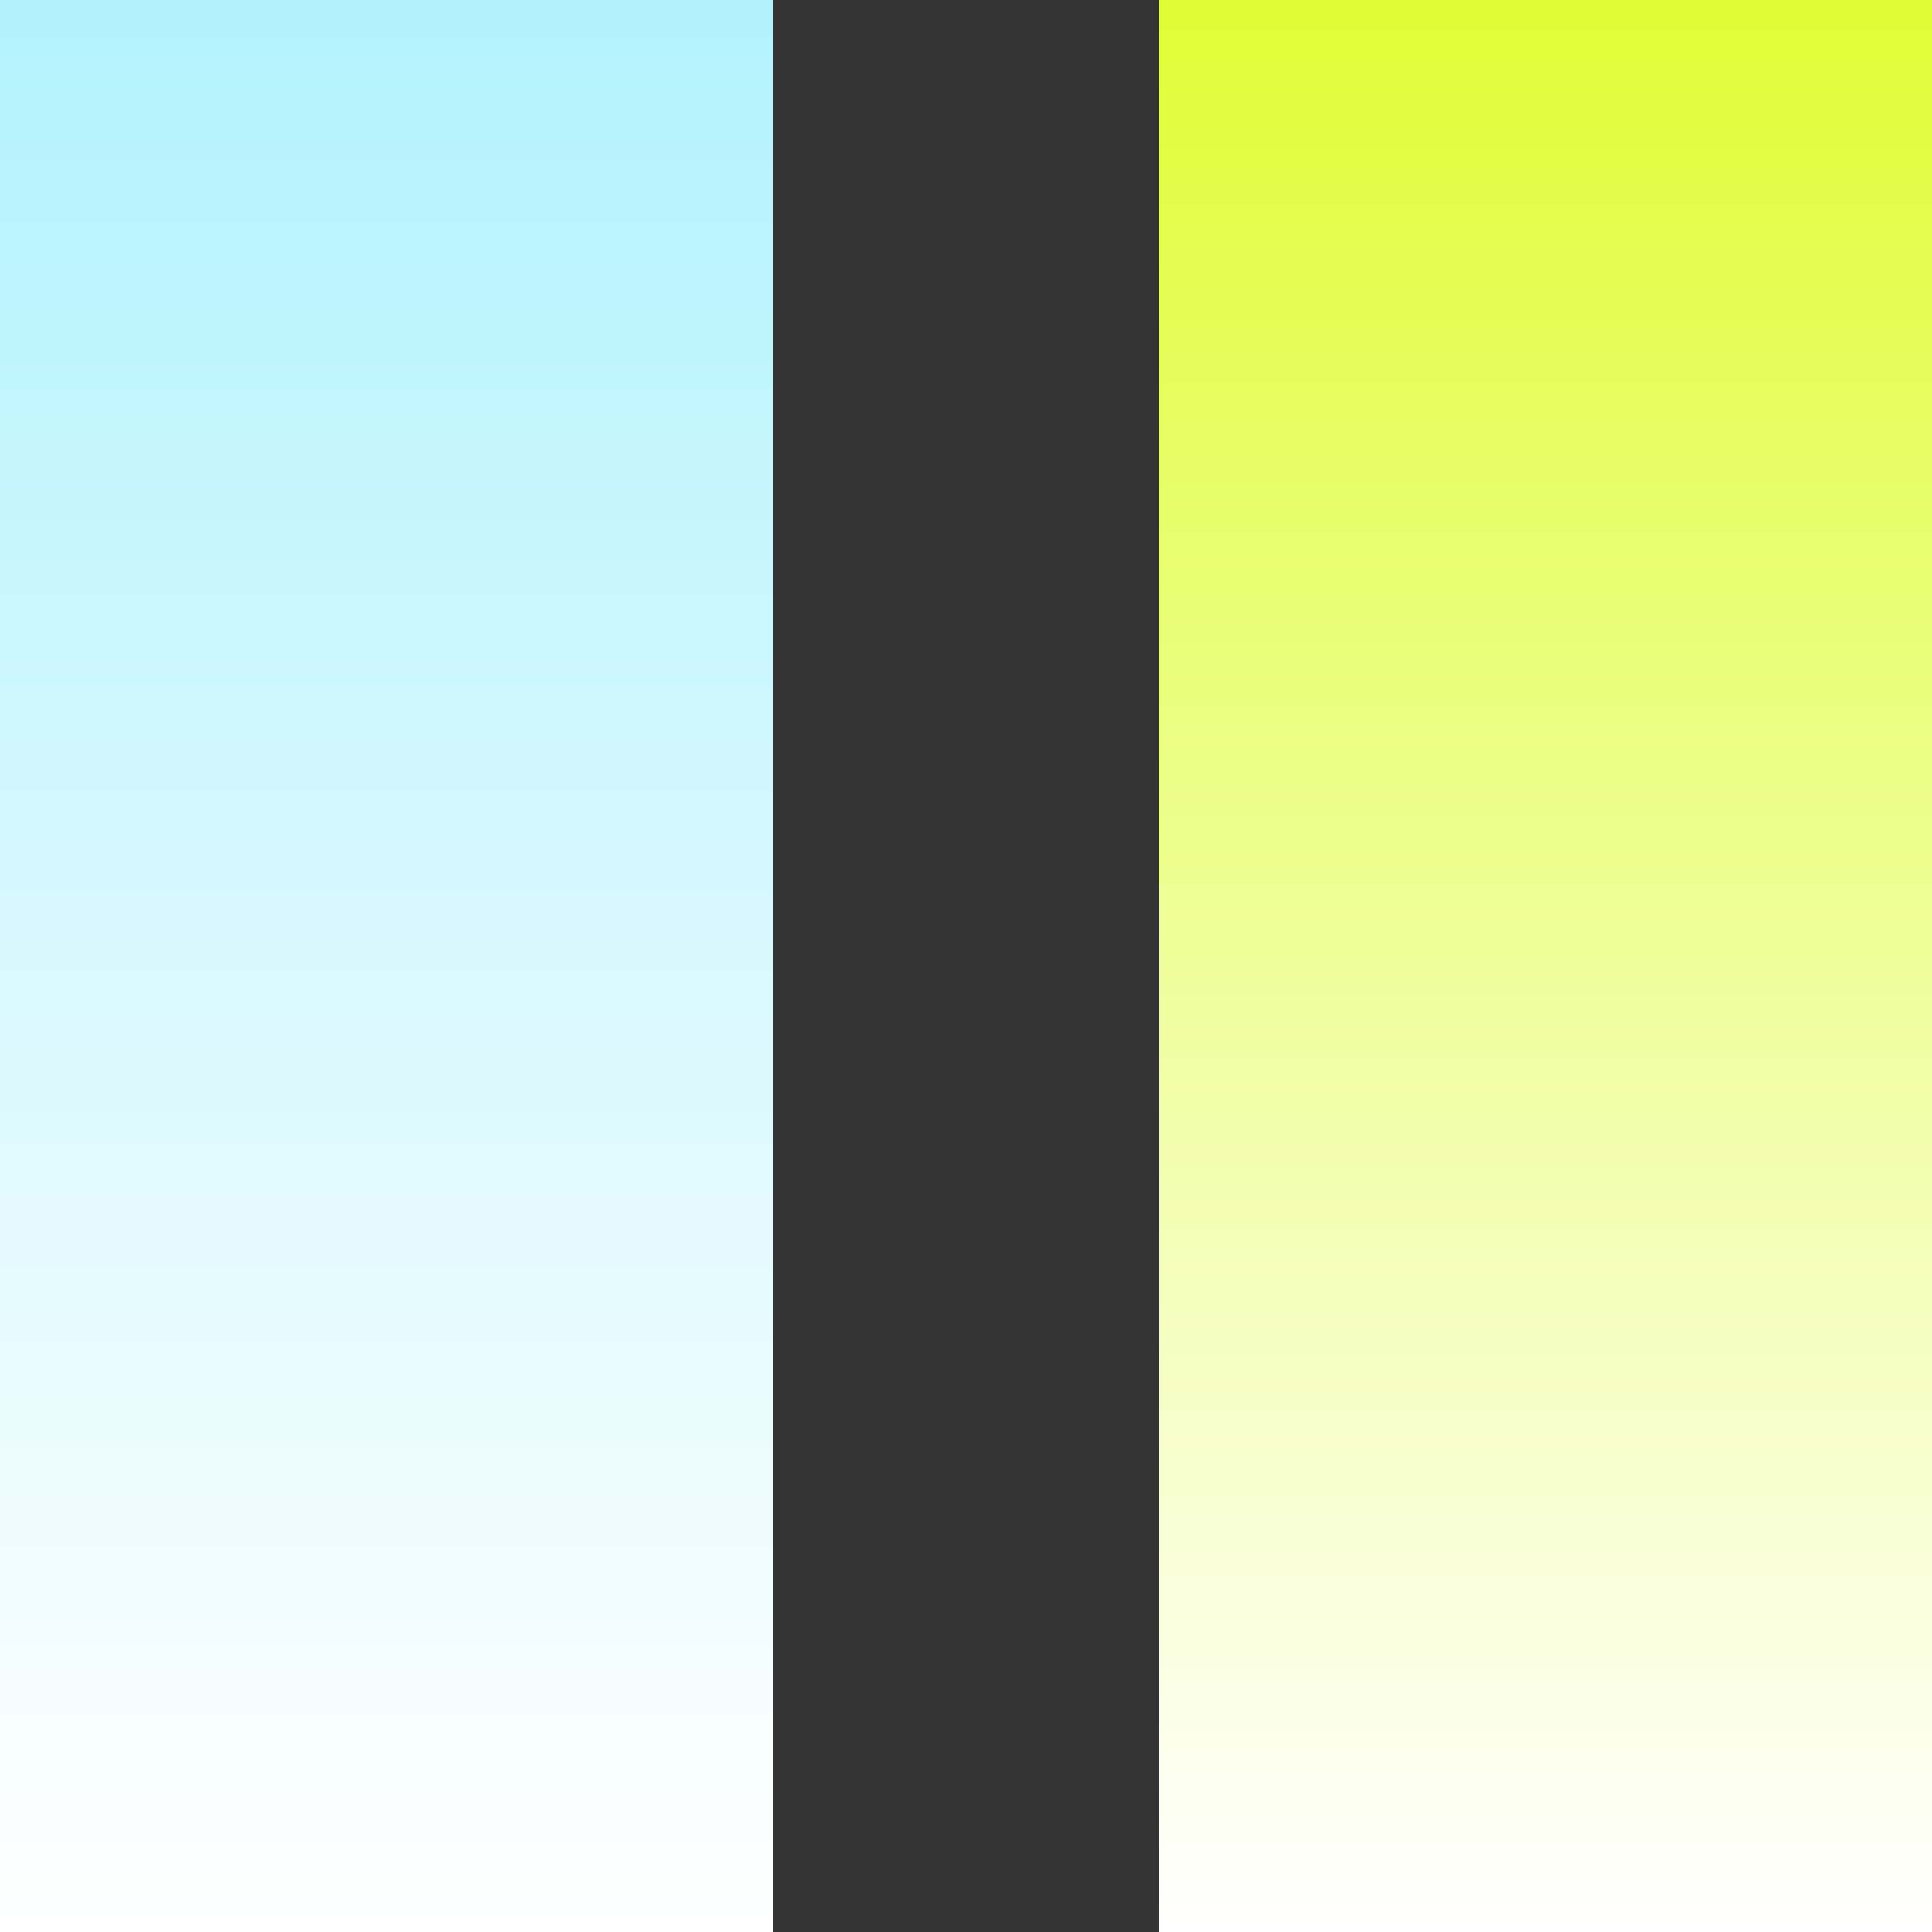
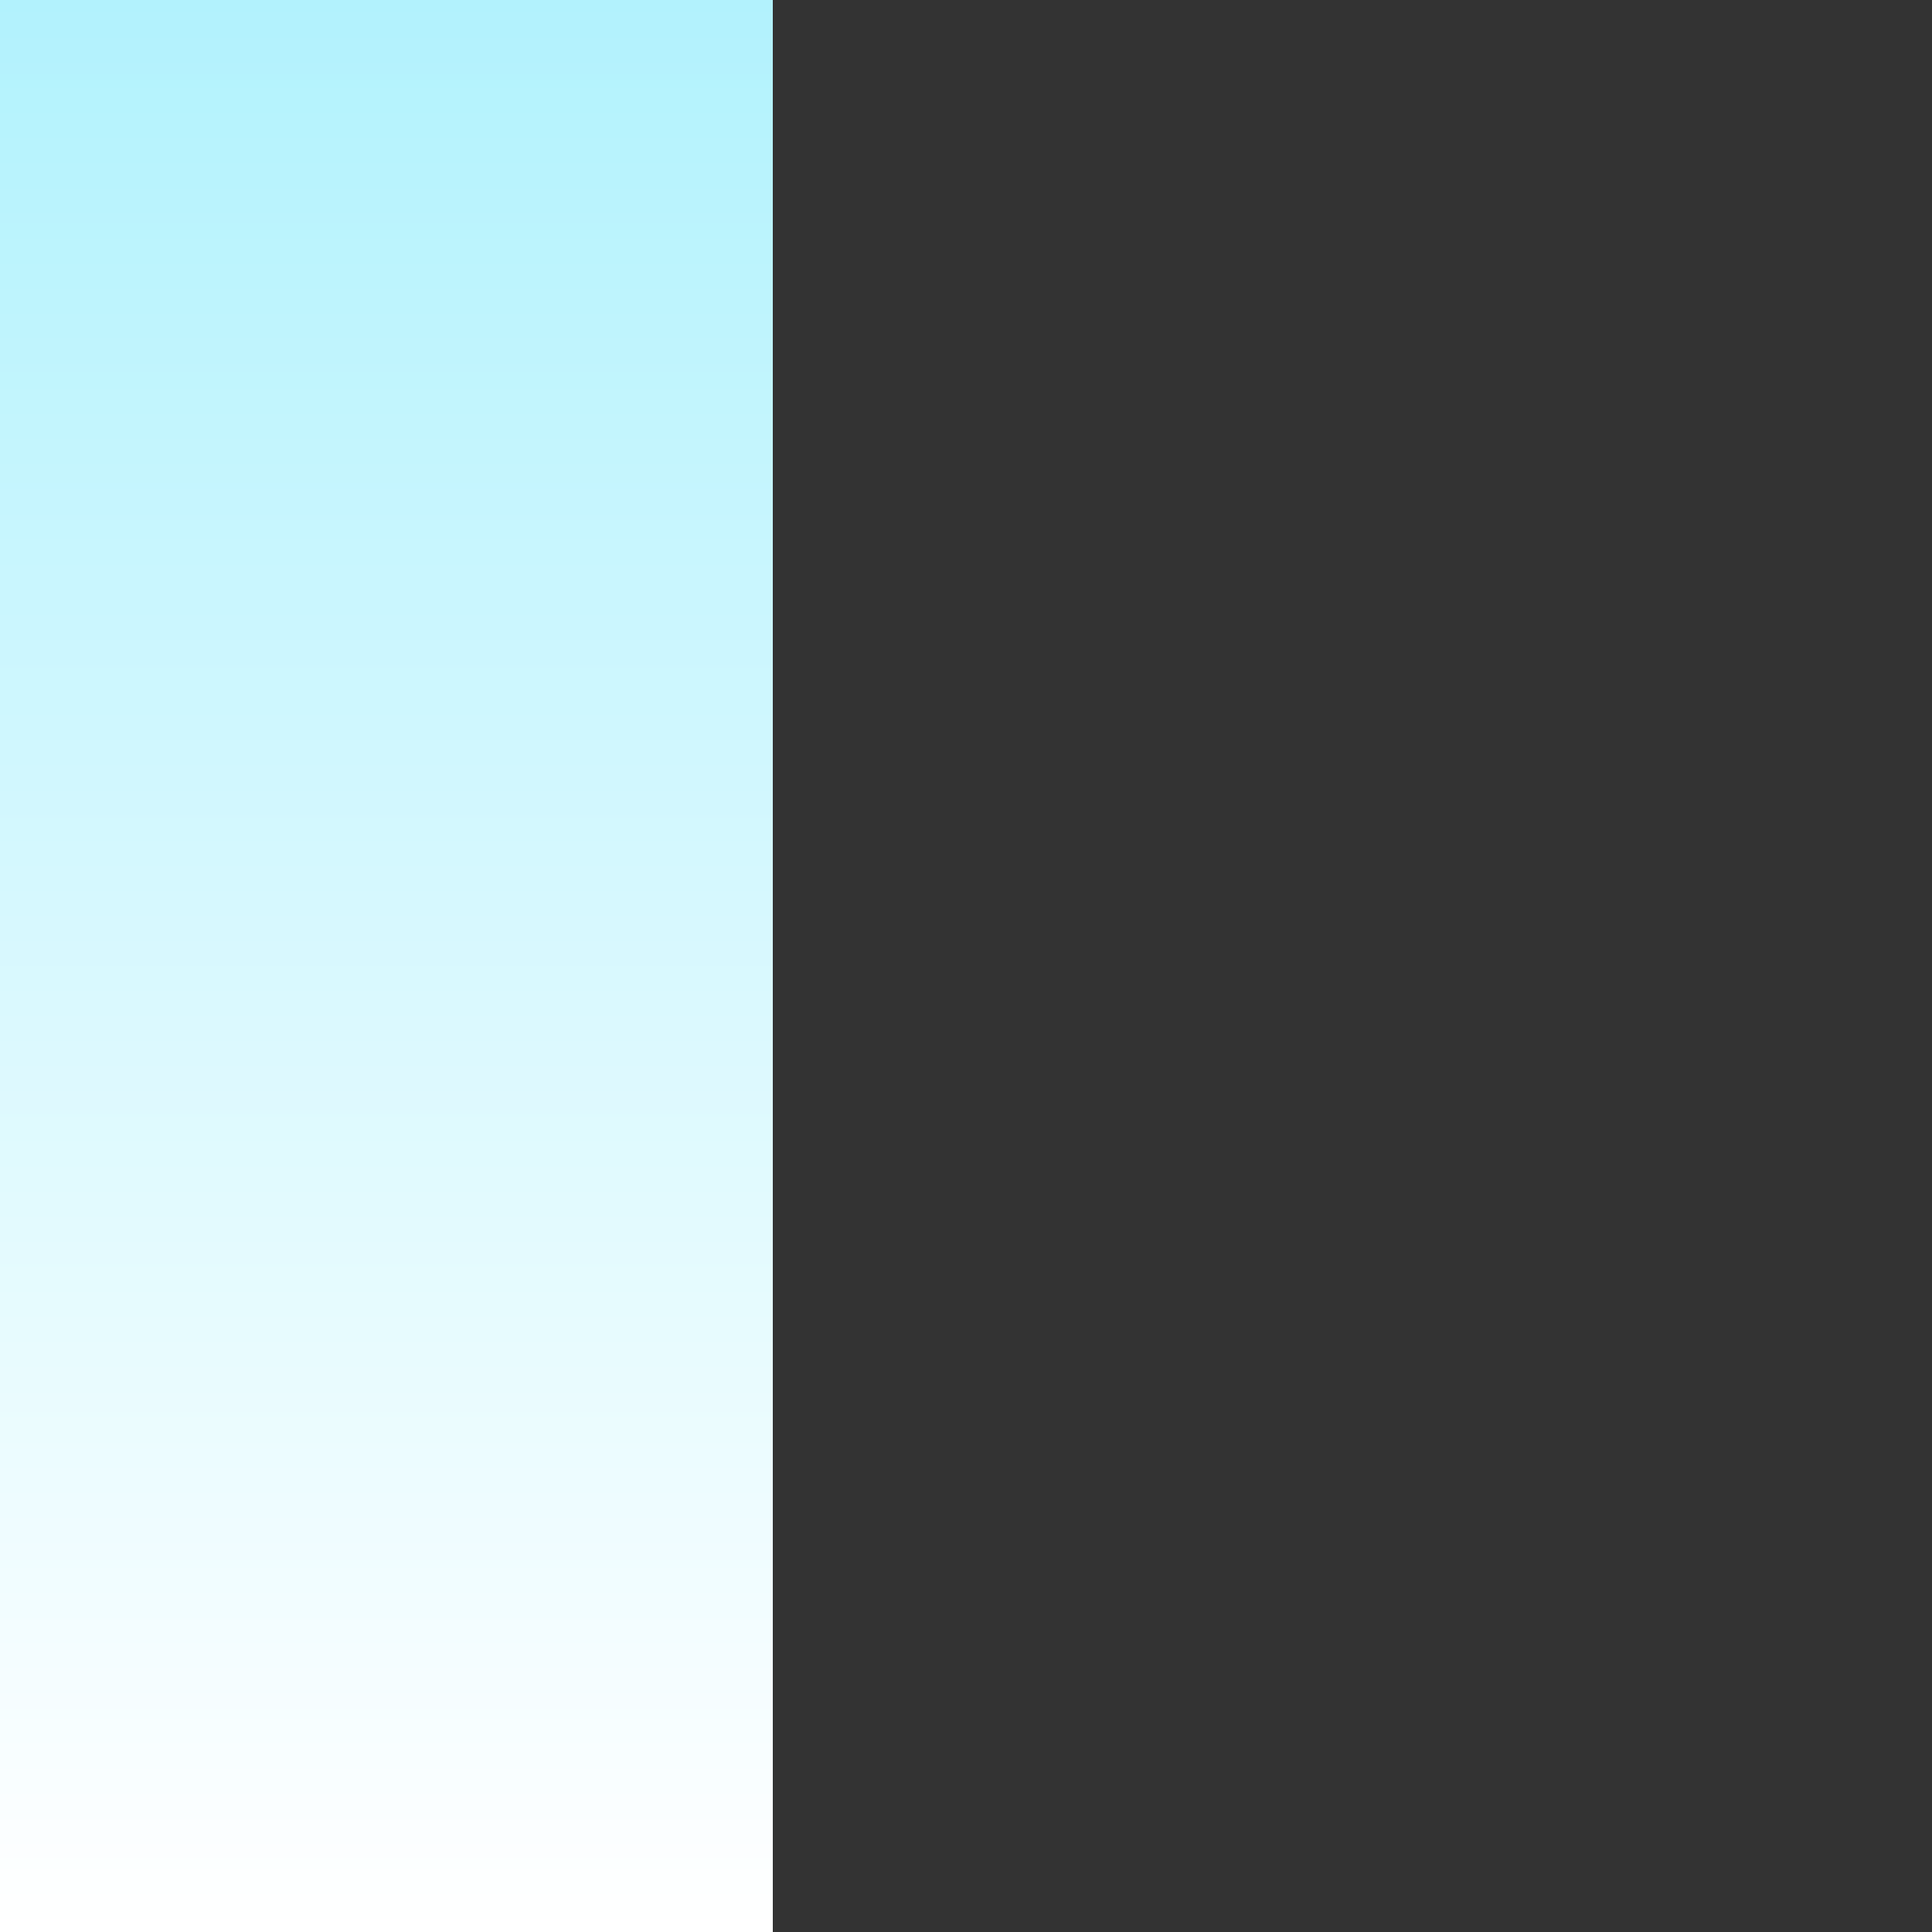
<svg xmlns="http://www.w3.org/2000/svg" id="Layer_1" data-name="Layer 1" width="50" height="50" viewBox="0 0 50 50">
  <rect x="0" y="0" width="50" height="50" fill="#333333" stroke="none" />
  <defs>
    <style>
      .cls-1 {
        fill: none;
      }

      .cls-1, .cls-2, .cls-3 {
        stroke-width: 0px;
      }

      .cls-2 {
        fill: url(#linear-gradient);
      }

      .cls-3 {
        fill: url(#linear-gradient-2);
      }
    </style>
    <linearGradient id="linear-gradient" x1="40" y1="50" x2="40" y2="0" gradientTransform="translate(80 50) rotate(-180)" gradientUnits="userSpaceOnUse">
      <stop offset="0" stop-color="#fff" />
      <stop offset="1" stop-color="#defd35" />
    </linearGradient>
    <linearGradient id="linear-gradient-2" x1="10" y1="50" x2="10" y2="0" gradientTransform="translate(20 50) rotate(-180)" gradientUnits="userSpaceOnUse">
      <stop offset="0" stop-color="#fff" />
      <stop offset="1" stop-color="#b2f2fd" />
    </linearGradient>
  </defs>
-   <rect class="cls-2" x="30" y="0" width="20" height="50" transform="translate(80 50) rotate(180)" />
  <rect class="cls-3" x="0" y="0" width="20" height="50" transform="translate(20 50) rotate(180)" />
-   <rect class="cls-1" x="20" y="0" width="10" height="50" />
</svg>